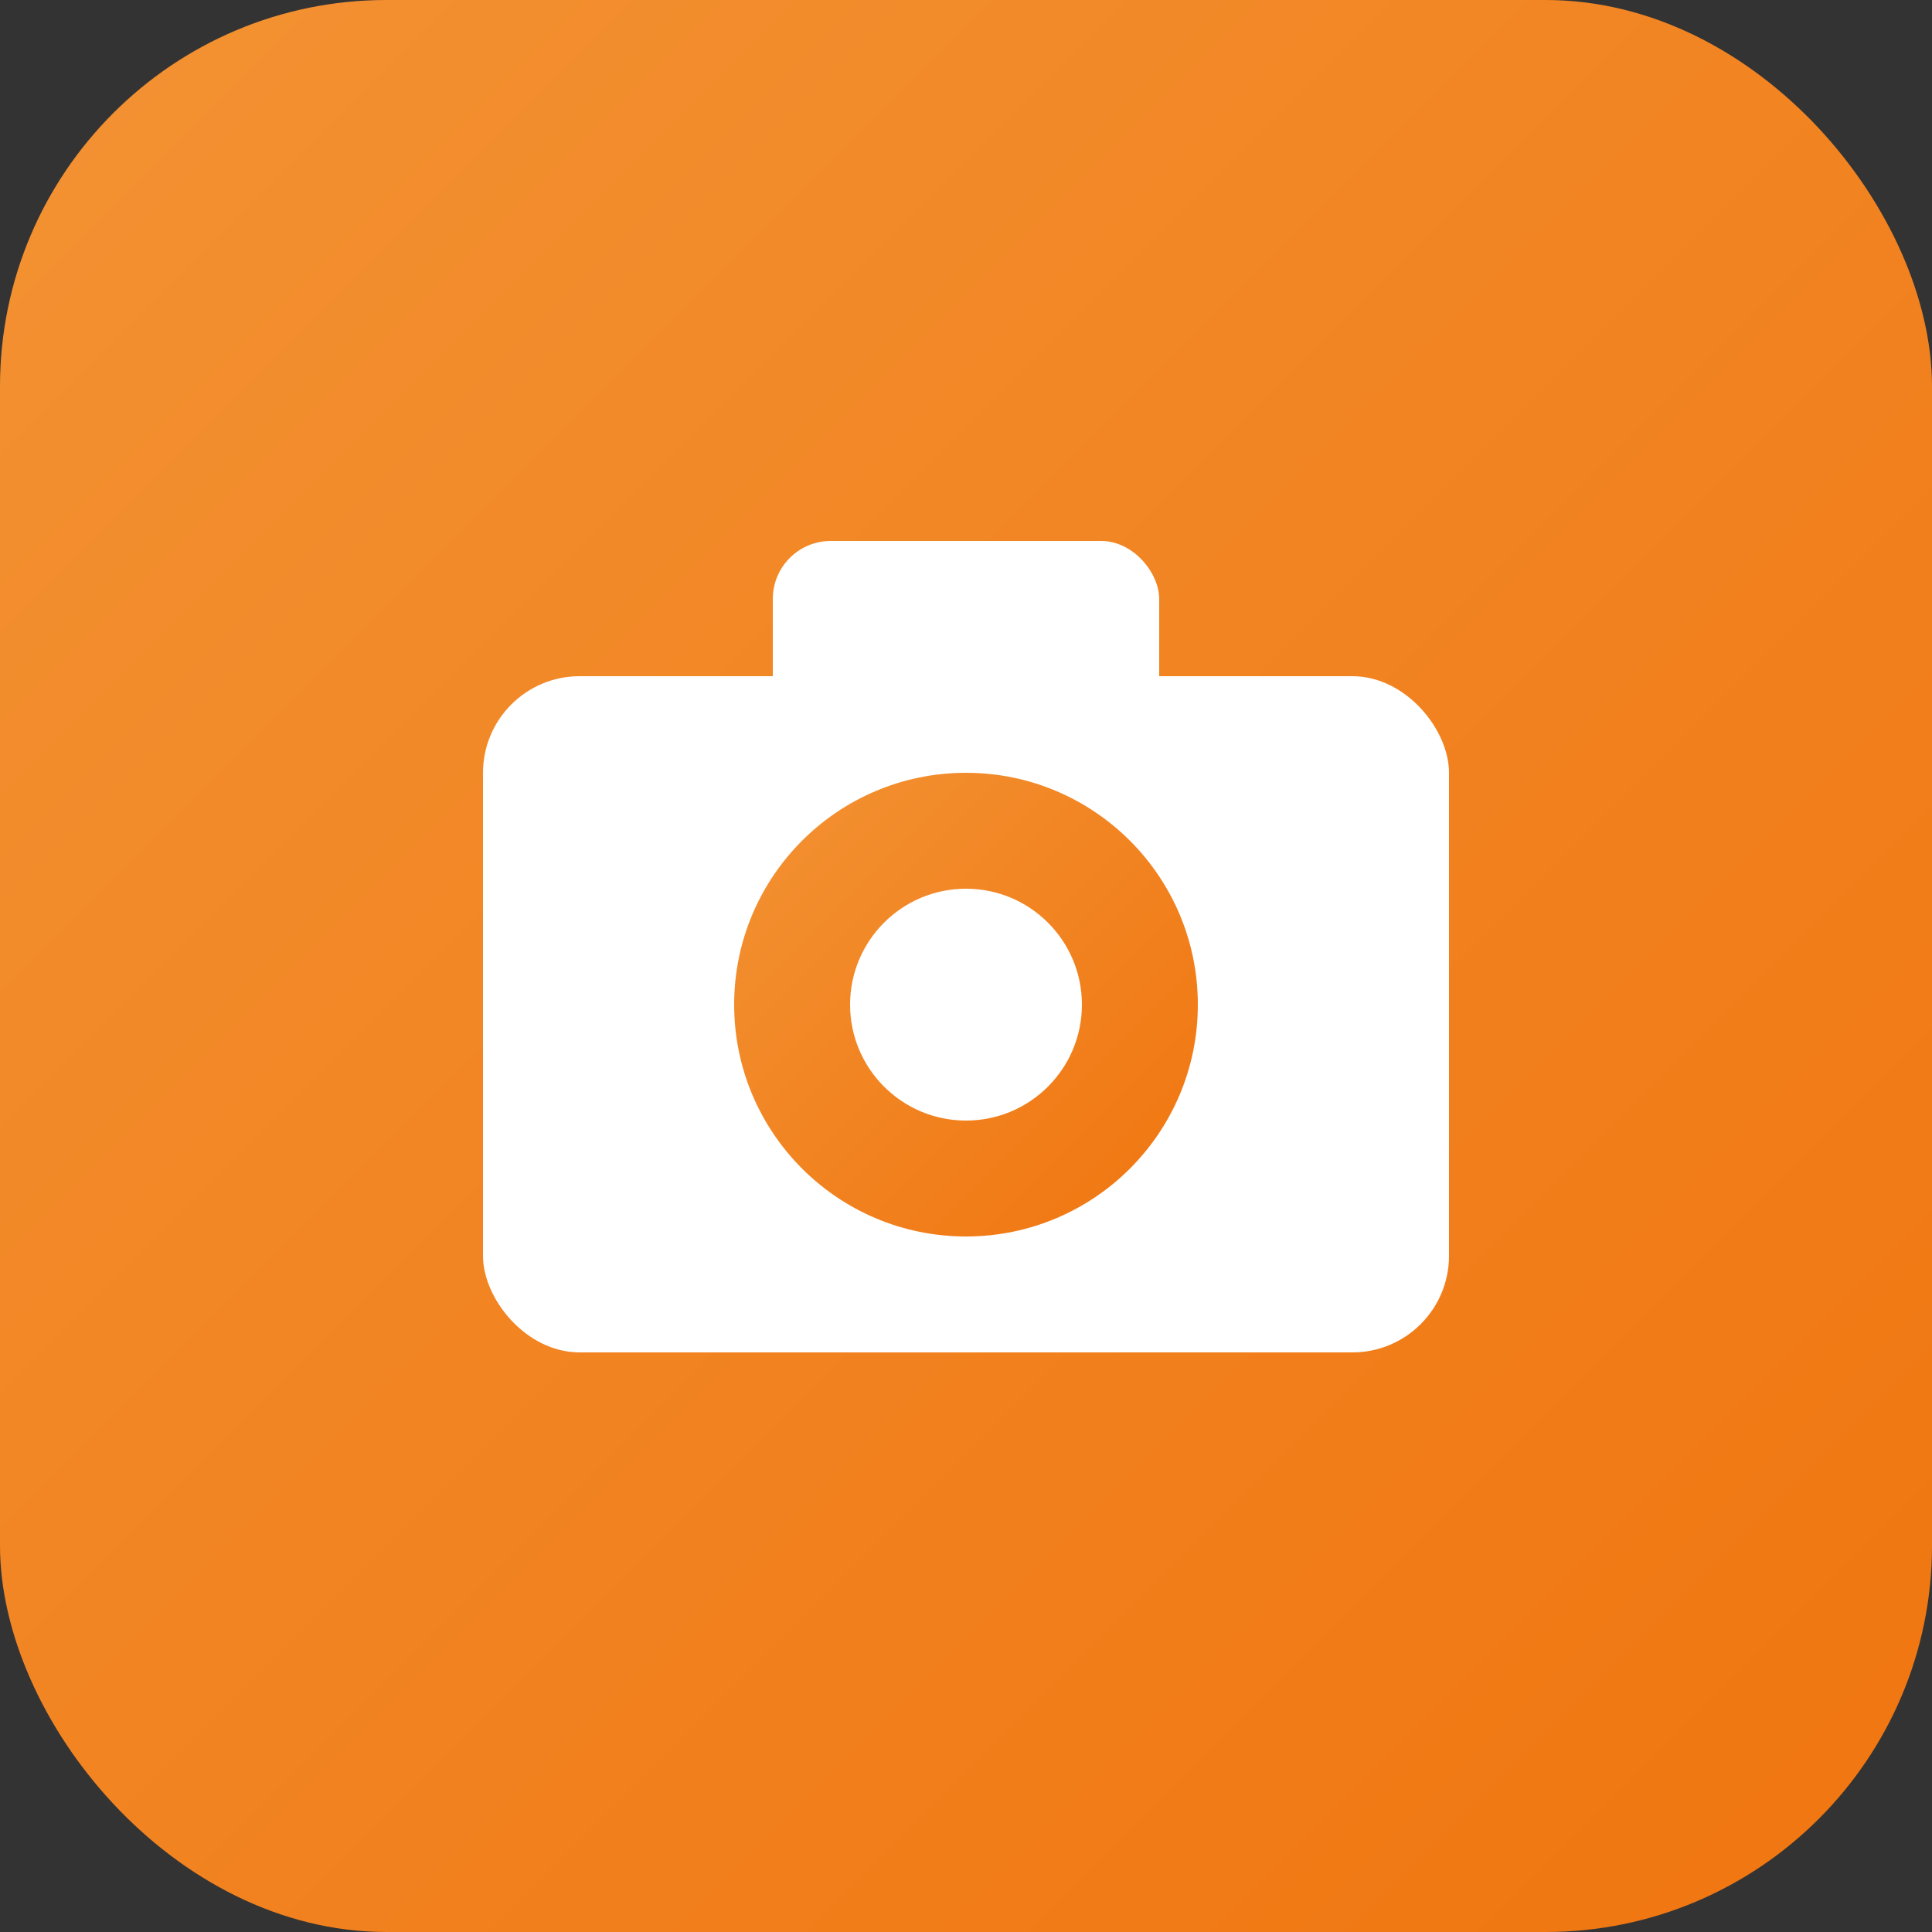
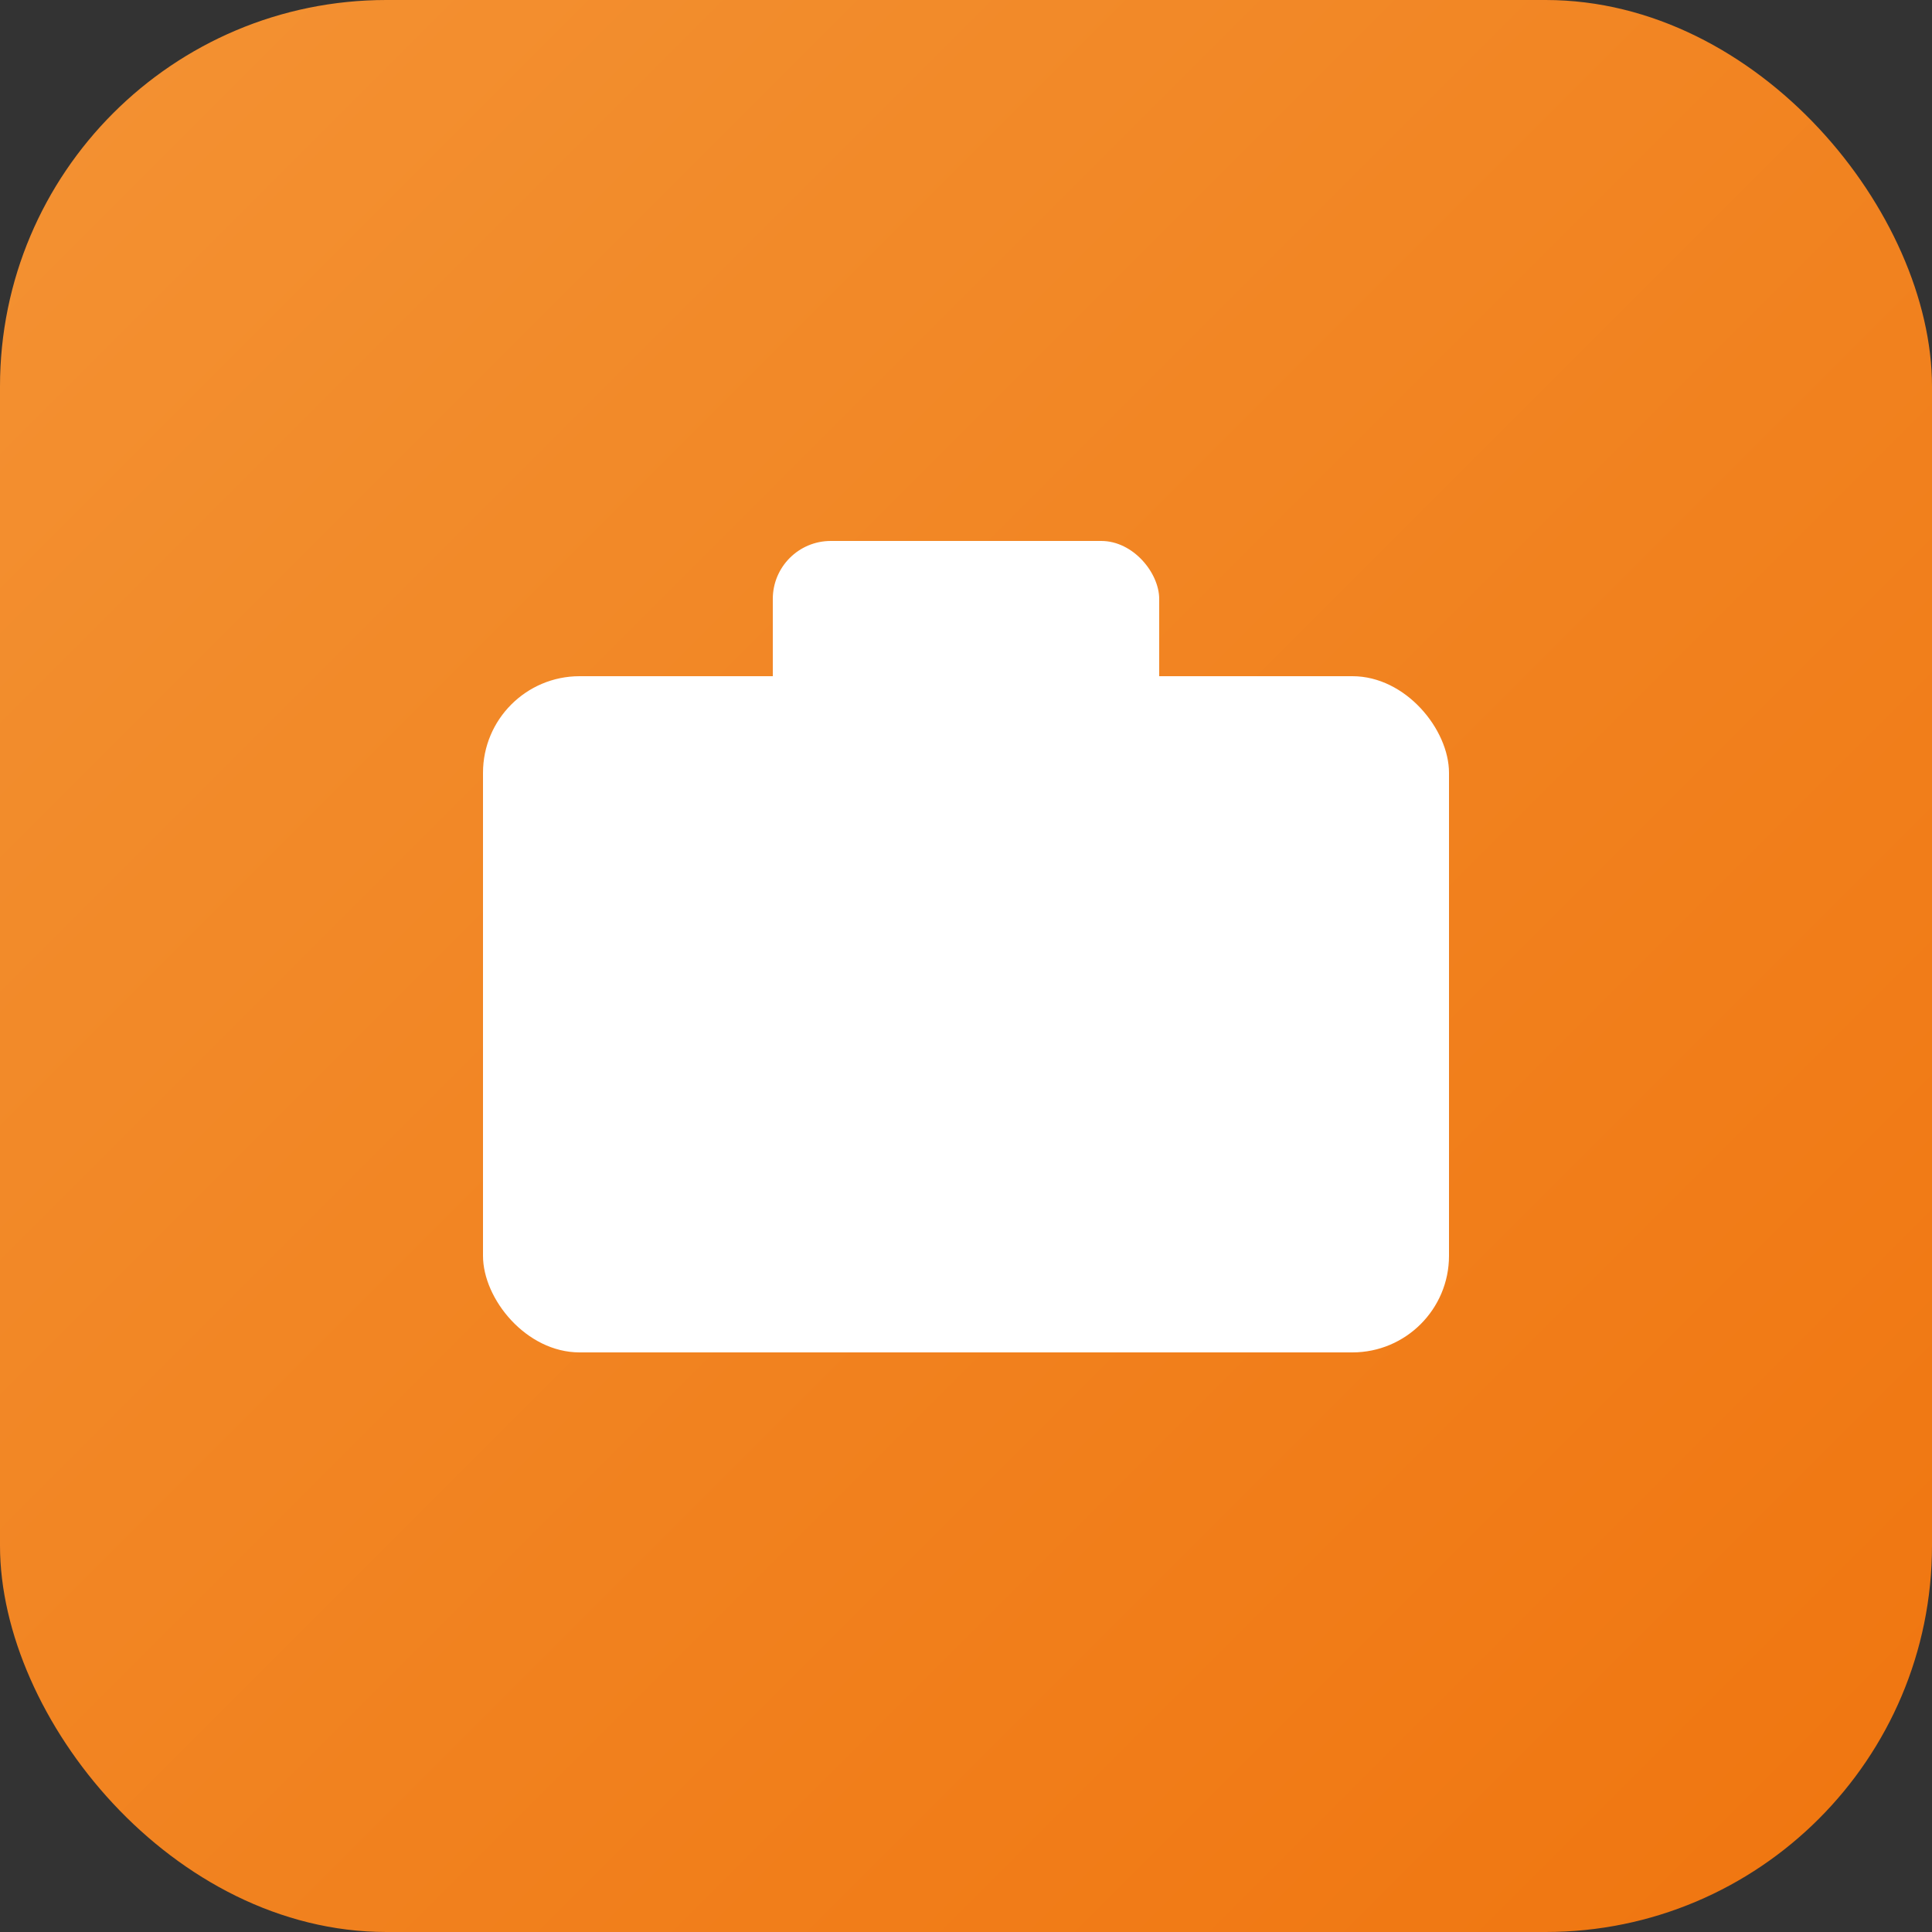
<svg xmlns="http://www.w3.org/2000/svg" viewBox="0 0 100 100">
  <rect x="0" y="0" width="100" height="100" fill="#333333" stroke="none" />
  <defs>
    <linearGradient id="grad" x1="0%" y1="0%" x2="100%" y2="100%">
      <stop offset="0%" style="stop-color:#f39233;stop-opacity:1" />
      <stop offset="100%" style="stop-color:#f0750f;stop-opacity:1" />
    </linearGradient>
  </defs>
  <rect width="100" height="100" rx="20" fill="url(#grad)" />
  <rect x="25" y="35" width="50" height="35" rx="5" fill="white" />
-   <circle cx="50" cy="52" r="12" fill="url(#grad)" />
  <circle cx="50" cy="52" r="6" fill="white" />
  <rect x="40" y="28" width="20" height="10" rx="3" fill="white" />
</svg>